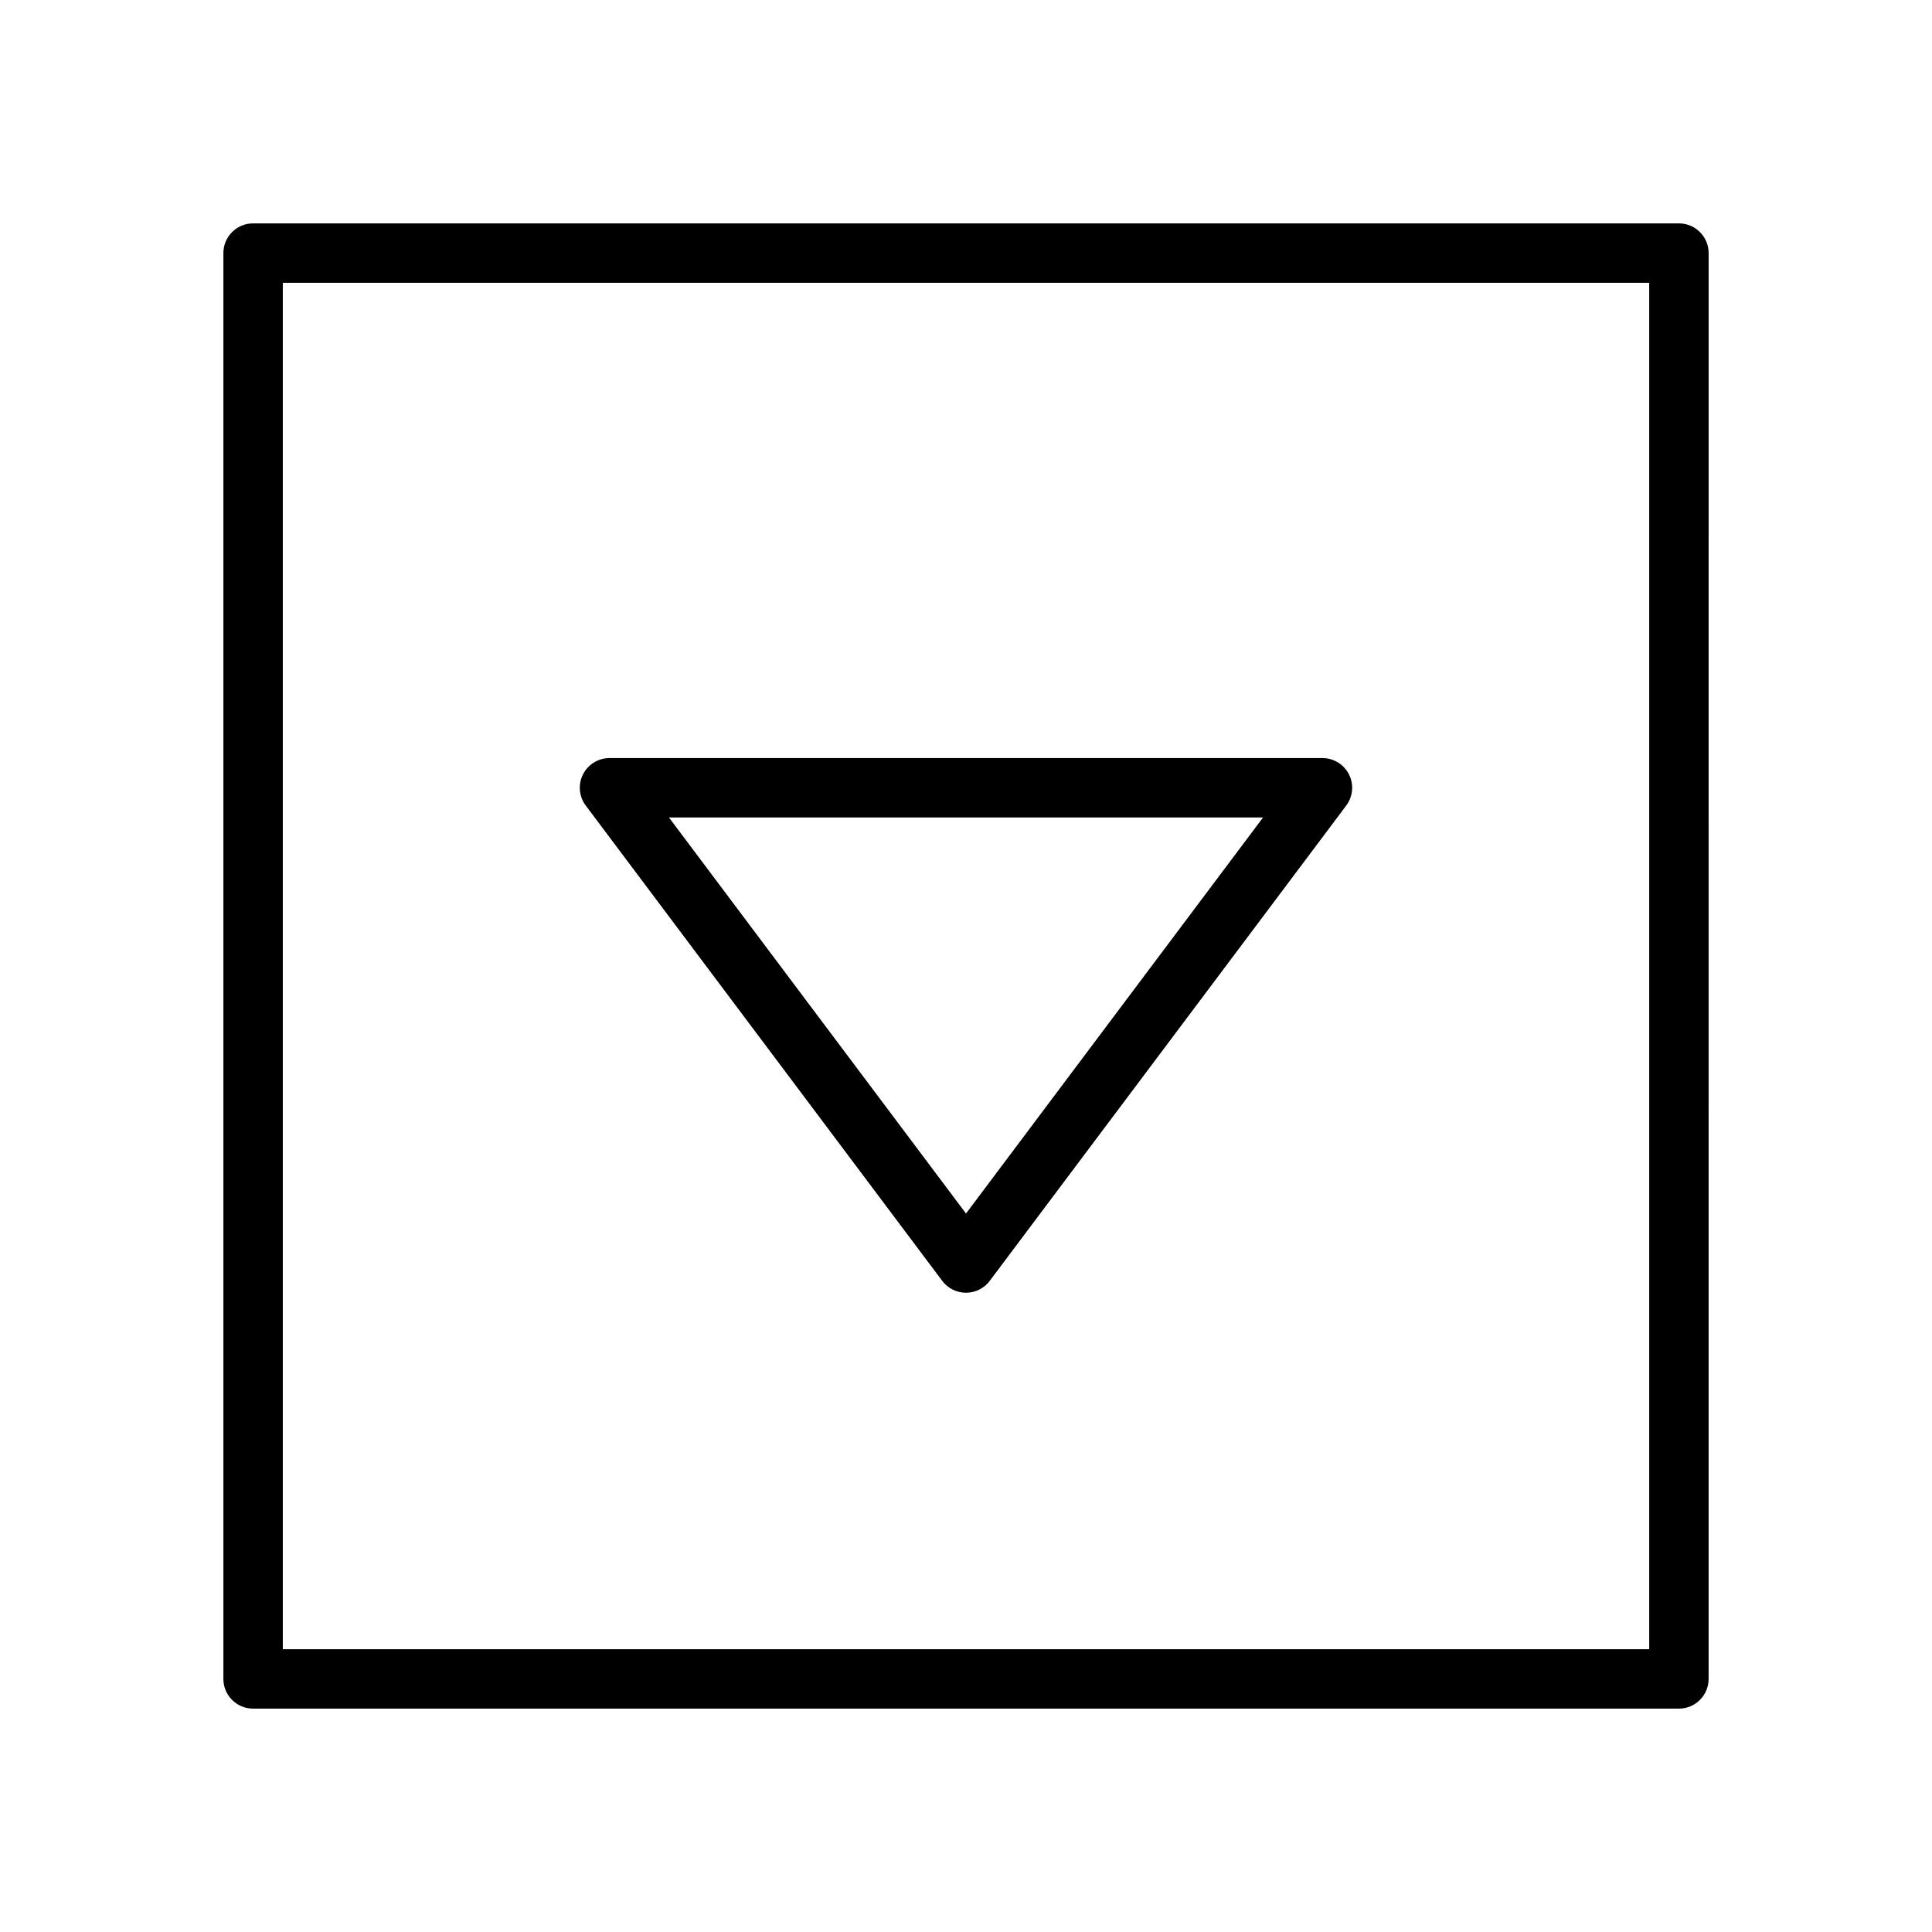
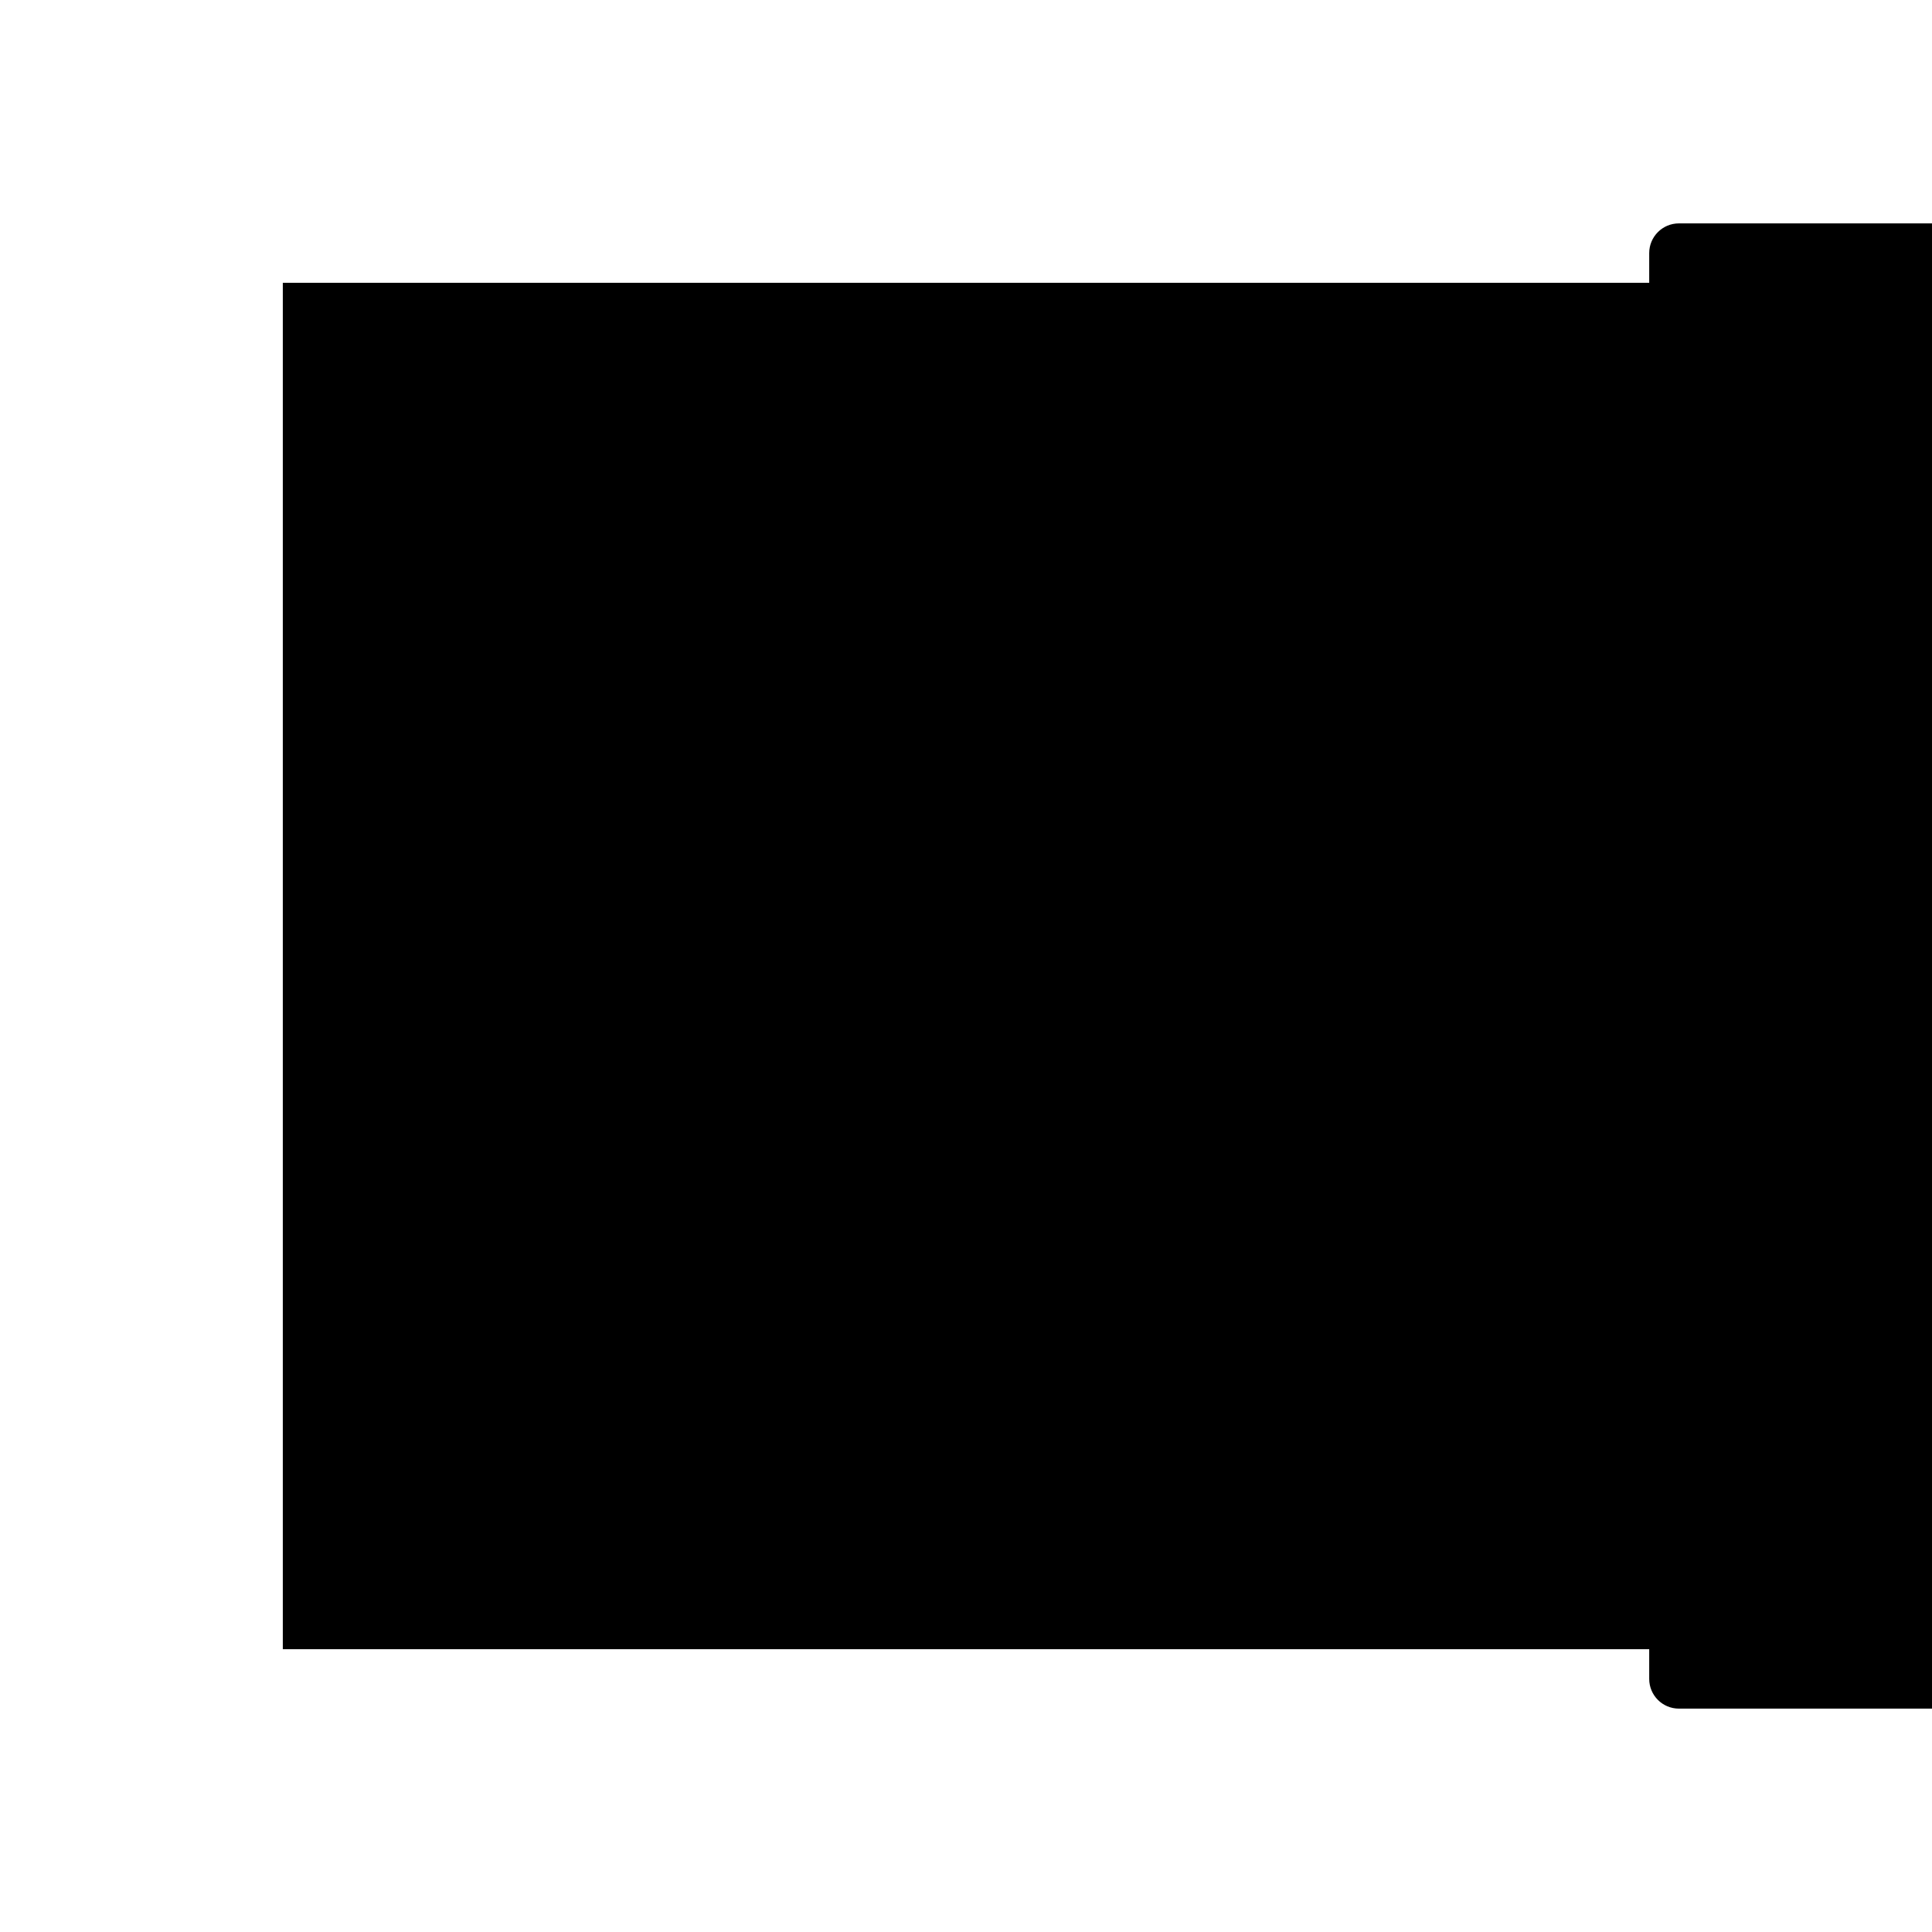
<svg xmlns="http://www.w3.org/2000/svg" fill="#000000" width="800px" height="800px" version="1.1" viewBox="144 144 512 512">
  <g>
-     <path d="m588.93 203.2h-377.86c-4.348 0-7.871 3.523-7.871 7.871v377.86c0 4.352 3.527 7.871 7.871 7.871h377.86c4.352 0 7.871-3.519 7.871-7.871l0.004-377.86c0-4.348-3.519-7.871-7.875-7.871zm-7.871 377.86h-362.11v-362.11h362.11z" />
-     <path d="m393.7 483.44c1.48 1.984 3.816 3.148 6.297 3.148 2.481 0 4.809-1.164 6.297-3.148l94.465-125.95c1.793-2.387 2.078-5.574 0.746-8.242-1.332-2.668-4.059-4.352-7.043-4.352h-188.93c-2.984 0-5.707 1.684-7.047 4.352-1.336 2.672-1.039 5.859 0.75 8.242zm85.02-122.8-78.719 104.96-78.723-104.96z" />
+     <path d="m588.93 203.2c-4.348 0-7.871 3.523-7.871 7.871v377.86c0 4.352 3.527 7.871 7.871 7.871h377.86c4.352 0 7.871-3.519 7.871-7.871l0.004-377.86c0-4.348-3.519-7.871-7.875-7.871zm-7.871 377.86h-362.11v-362.11h362.11z" />
  </g>
</svg>